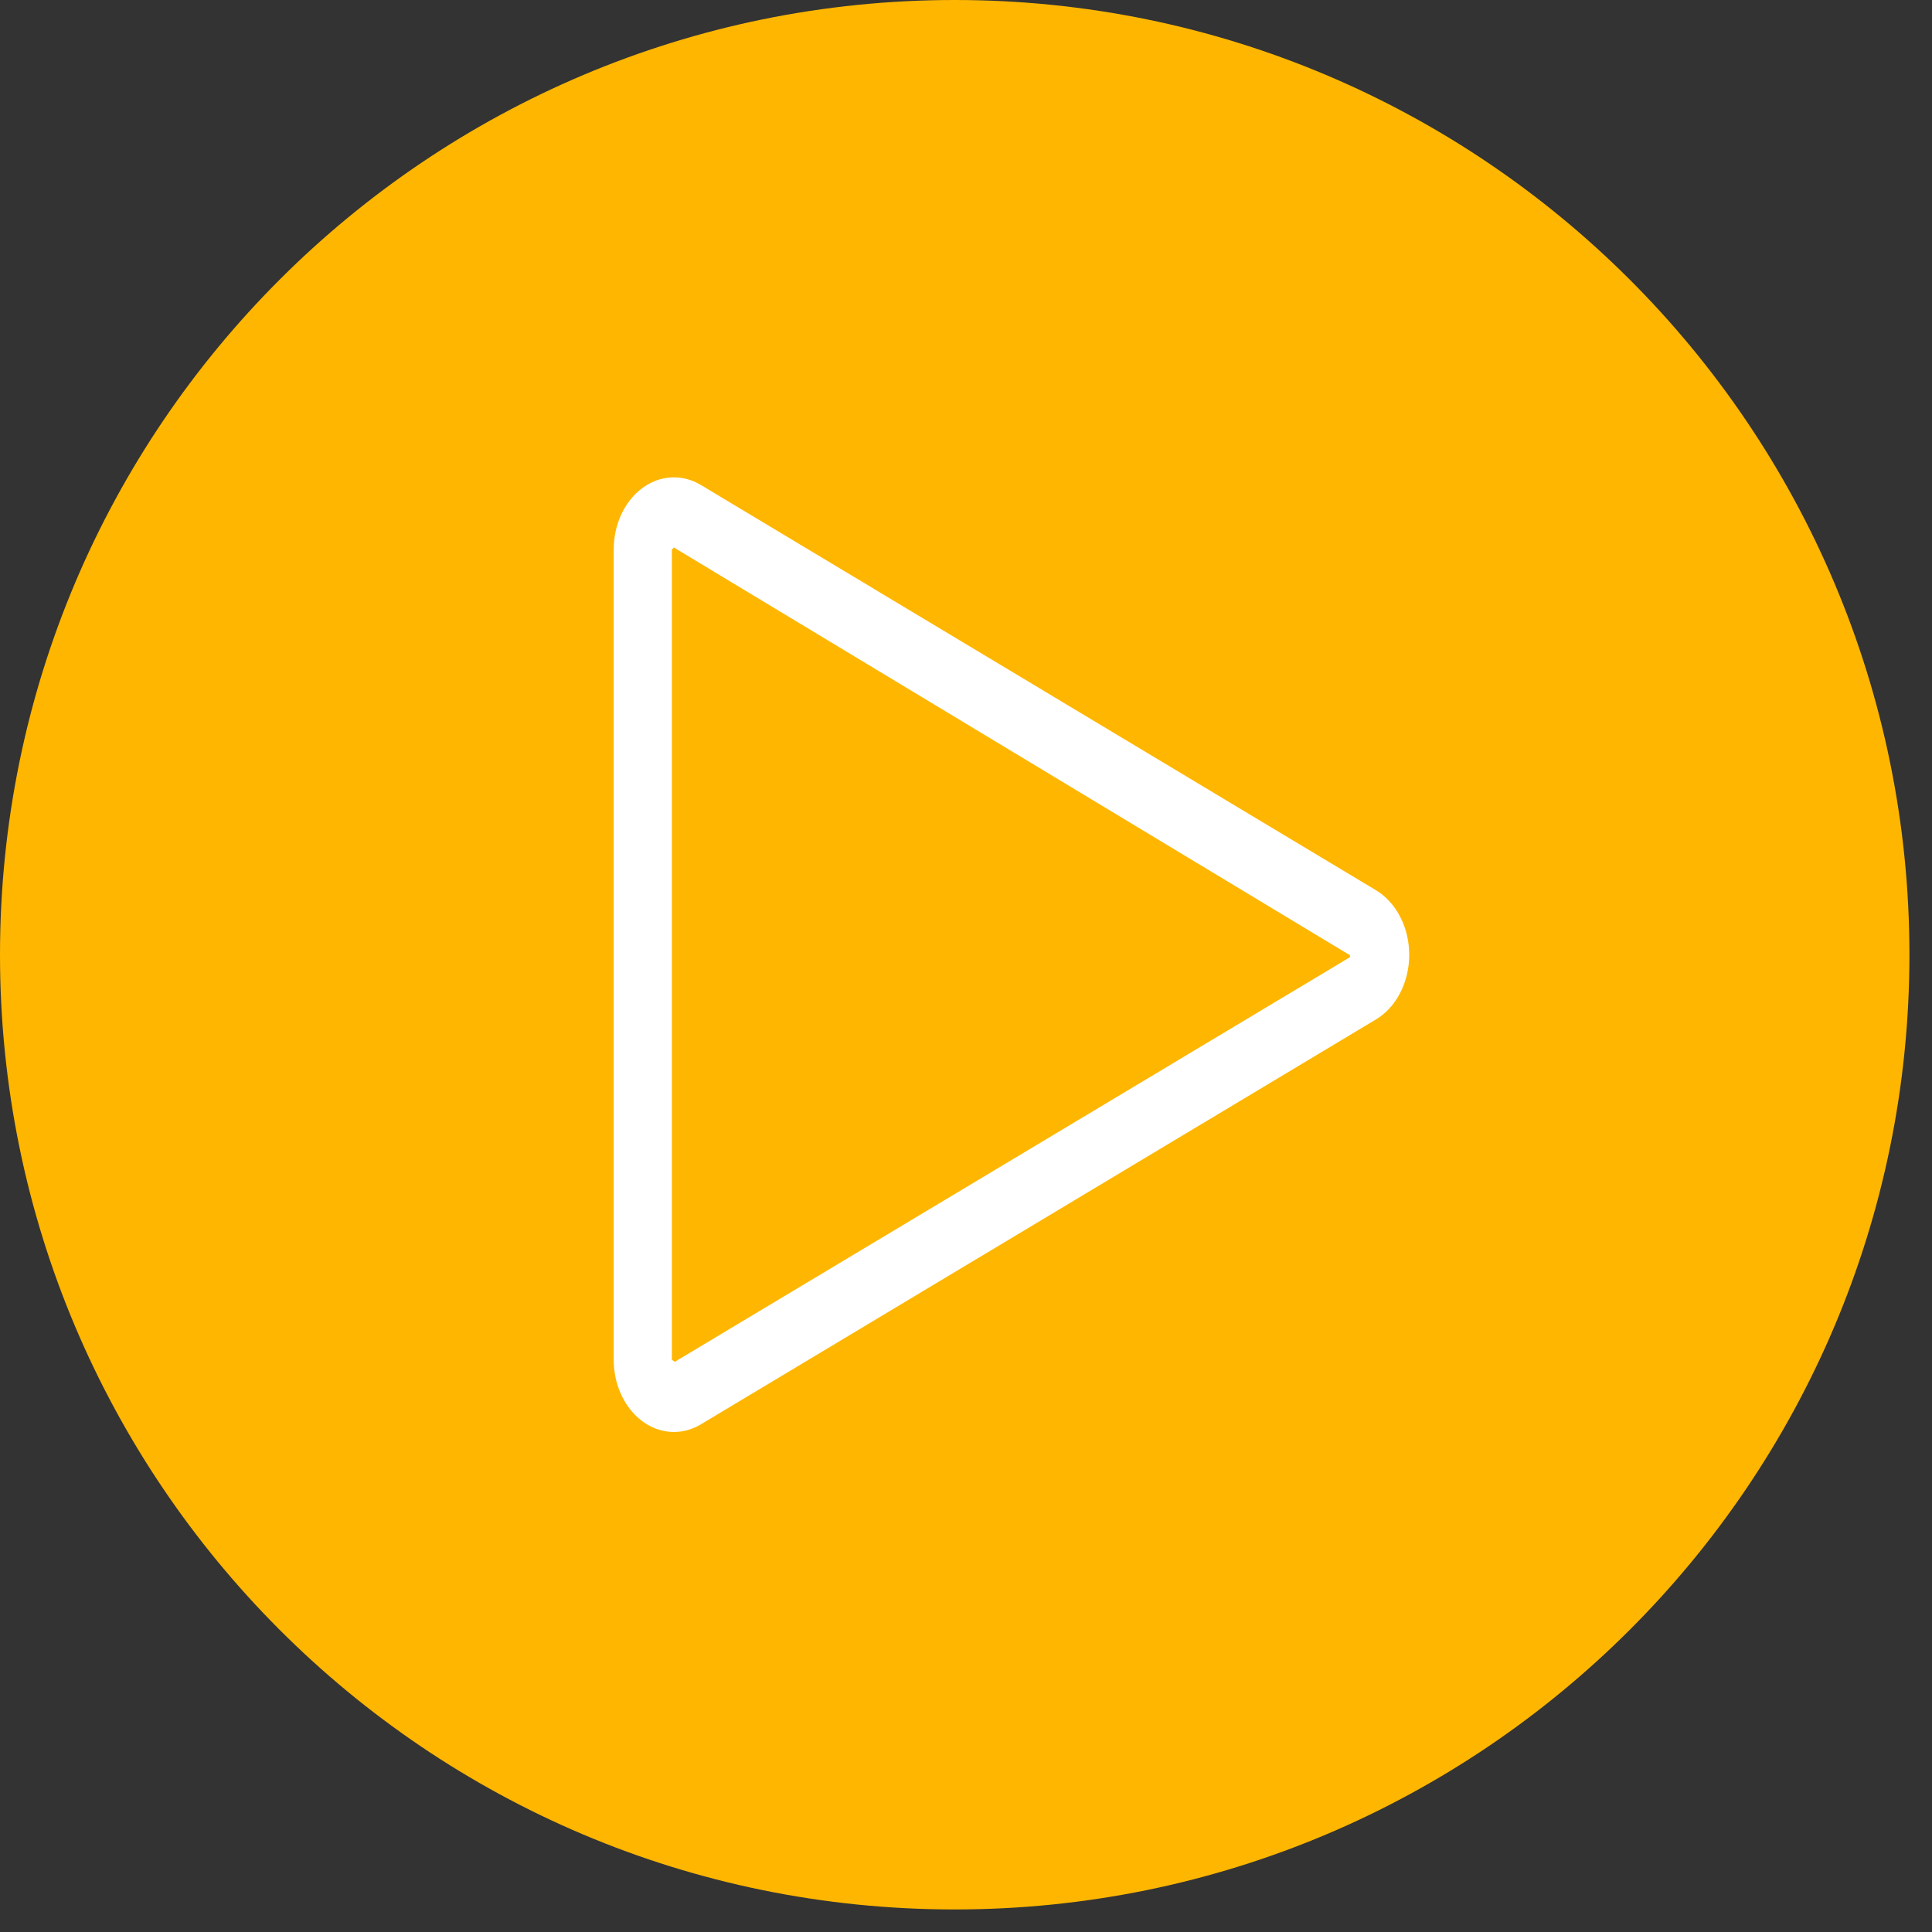
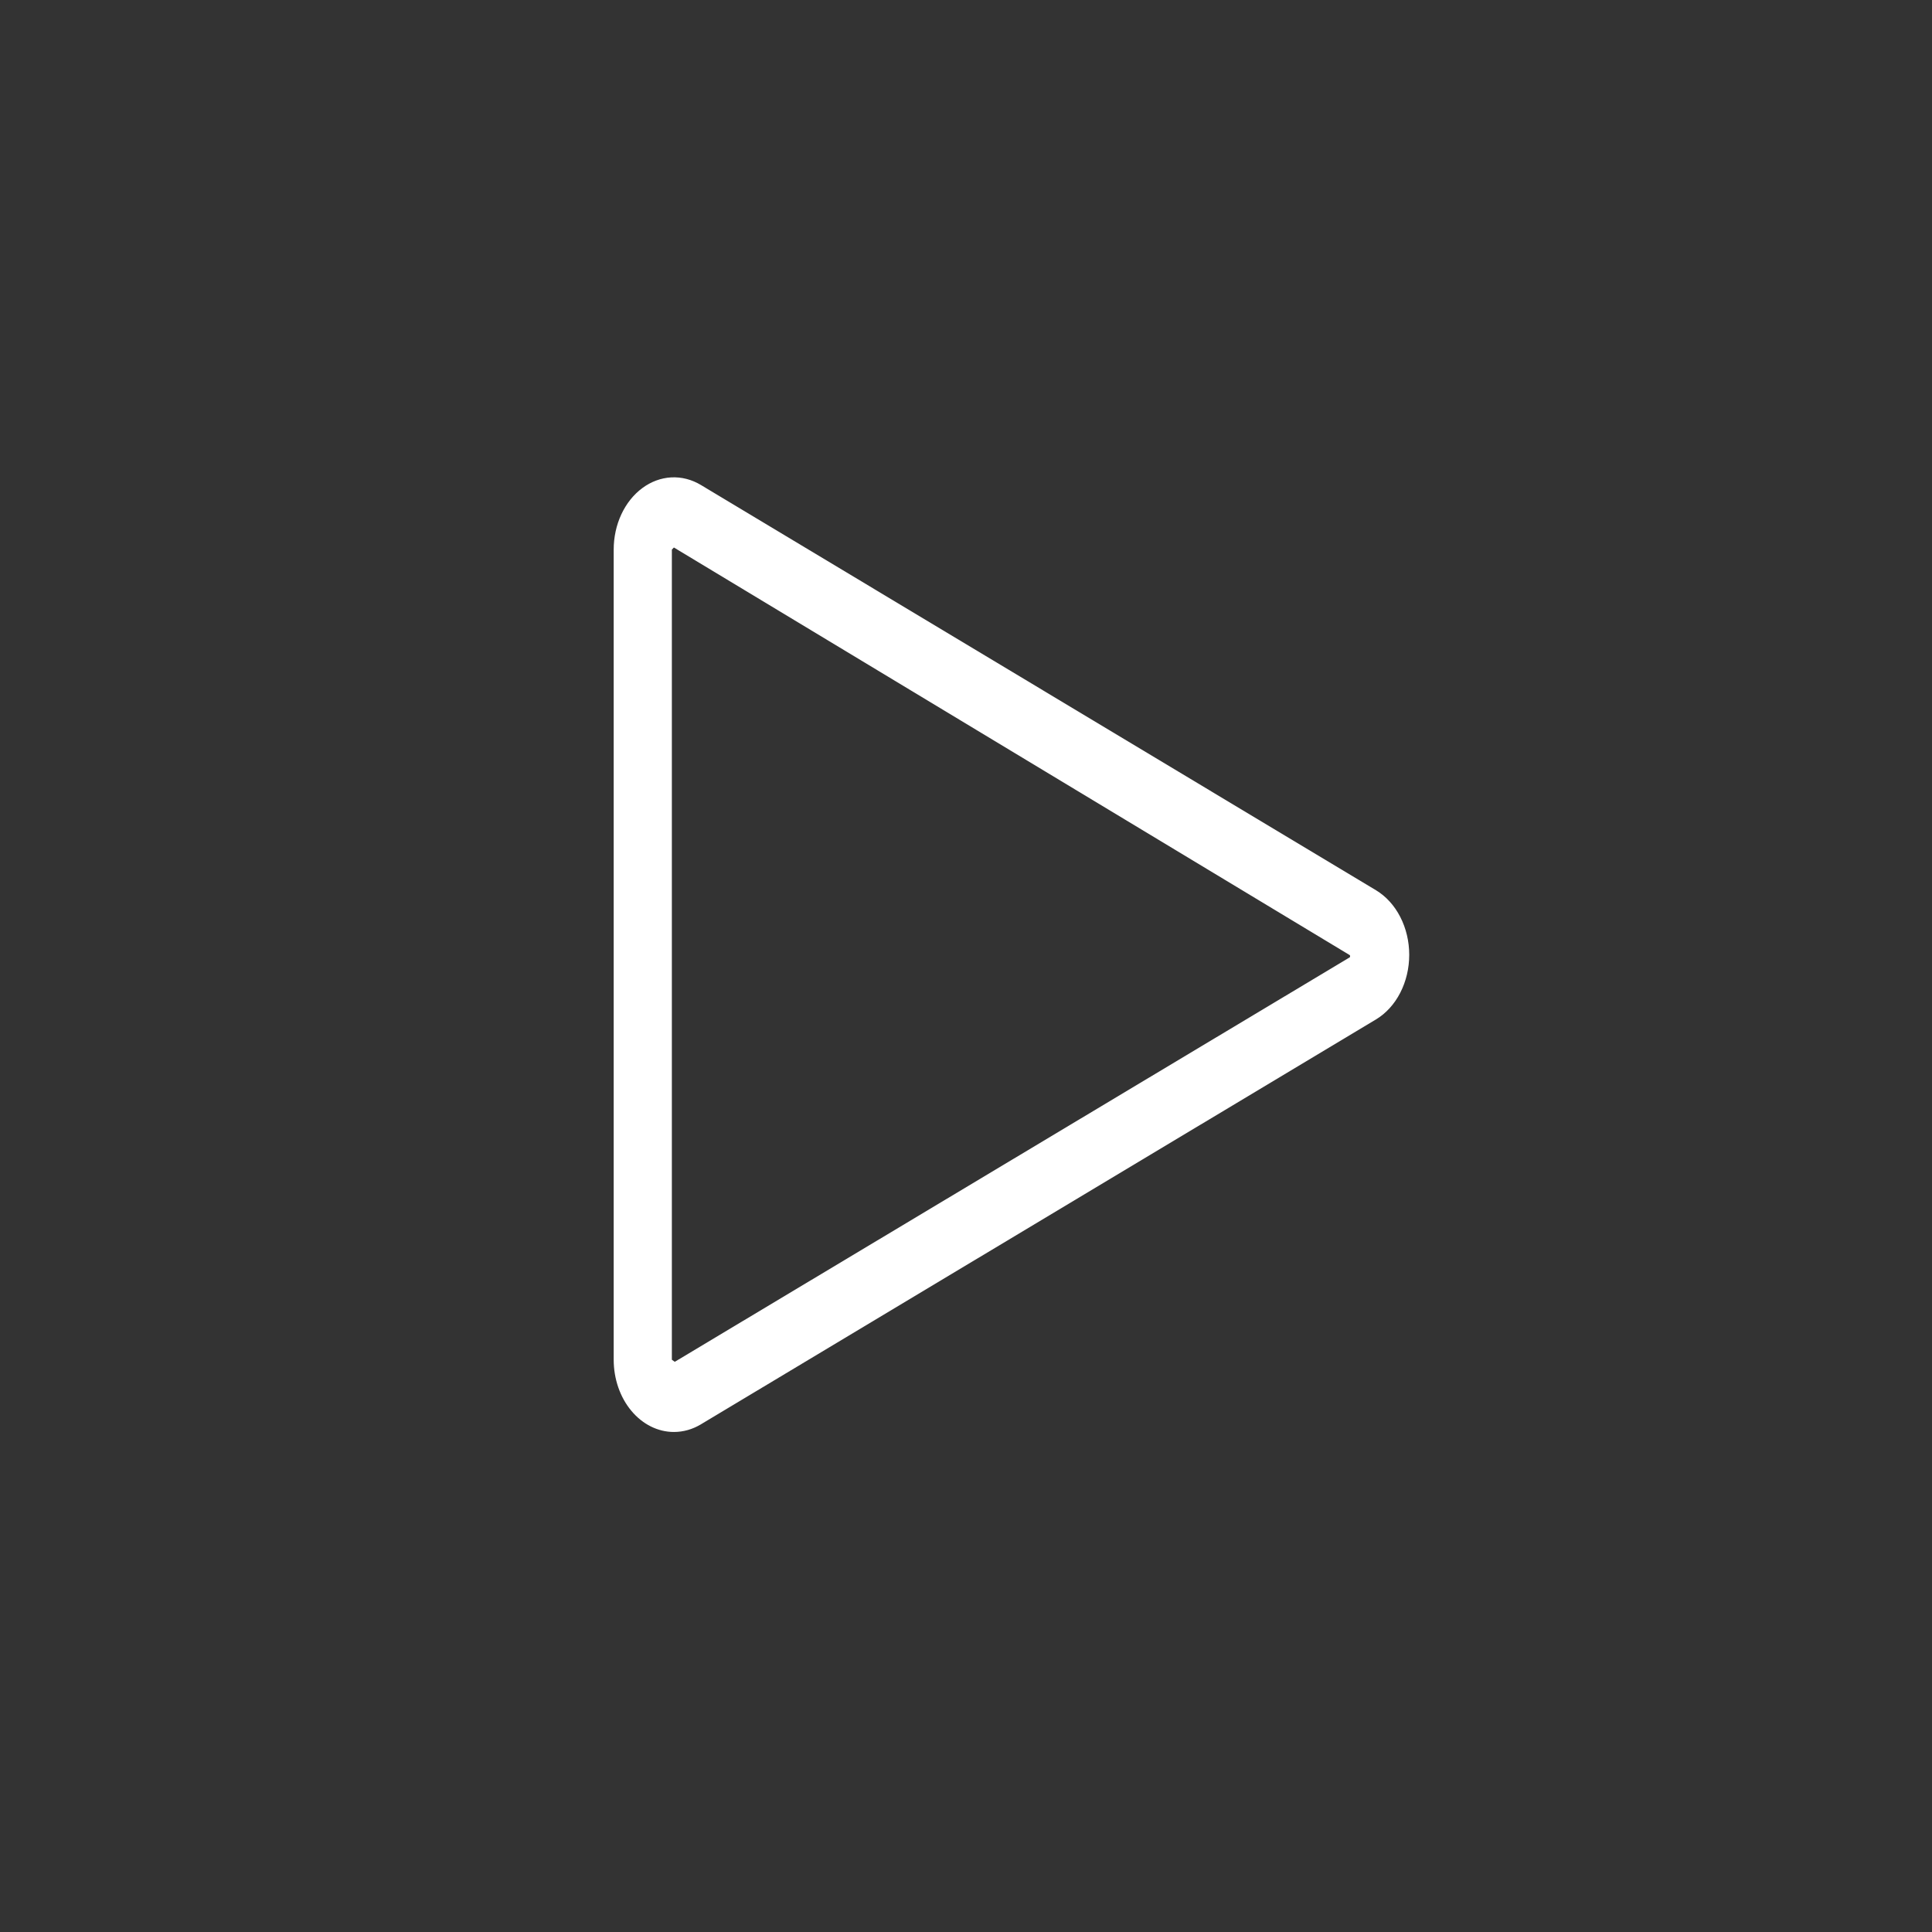
<svg xmlns="http://www.w3.org/2000/svg" width="85" height="85" viewBox="0 0 85 85" fill="none">
  <rect x="0" y="0" width="85" height="85" fill="#333333" stroke="none" />
-   <path d="M84.007 42.004C84.007 65.244 65.157 84.008 42.004 84.008C18.764 84.008 0 65.158 0 42.004C0 18.764 18.85 0 42.004 0C65.157 0 84.007 18.764 84.007 42.004Z" fill="#FFB600" />
  <path d="M29.649 63.001C28.946 63.001 28.273 62.666 27.776 62.069C27.279 61.473 27 60.665 27 59.822V24.18C27 23.638 27.115 23.104 27.336 22.63C27.556 22.157 27.874 21.758 28.259 21.474C28.643 21.189 29.082 21.027 29.534 21.003C29.986 20.98 30.435 21.096 30.839 21.339L60.539 39.168C60.978 39.432 61.348 39.838 61.605 40.34C61.863 40.841 62 41.419 62 42.009C62 42.598 61.863 43.176 61.605 43.678C61.348 44.179 60.978 44.585 60.539 44.85L30.839 62.663C30.47 62.886 30.062 63.001 29.649 63.001ZM29.649 24.088L29.559 24.18V59.822L29.687 59.914L59.388 42.116C59.395 42.102 59.398 42.086 59.398 42.07C59.398 42.054 59.395 42.038 59.388 42.024L29.649 24.088Z" fill="white" />
</svg>